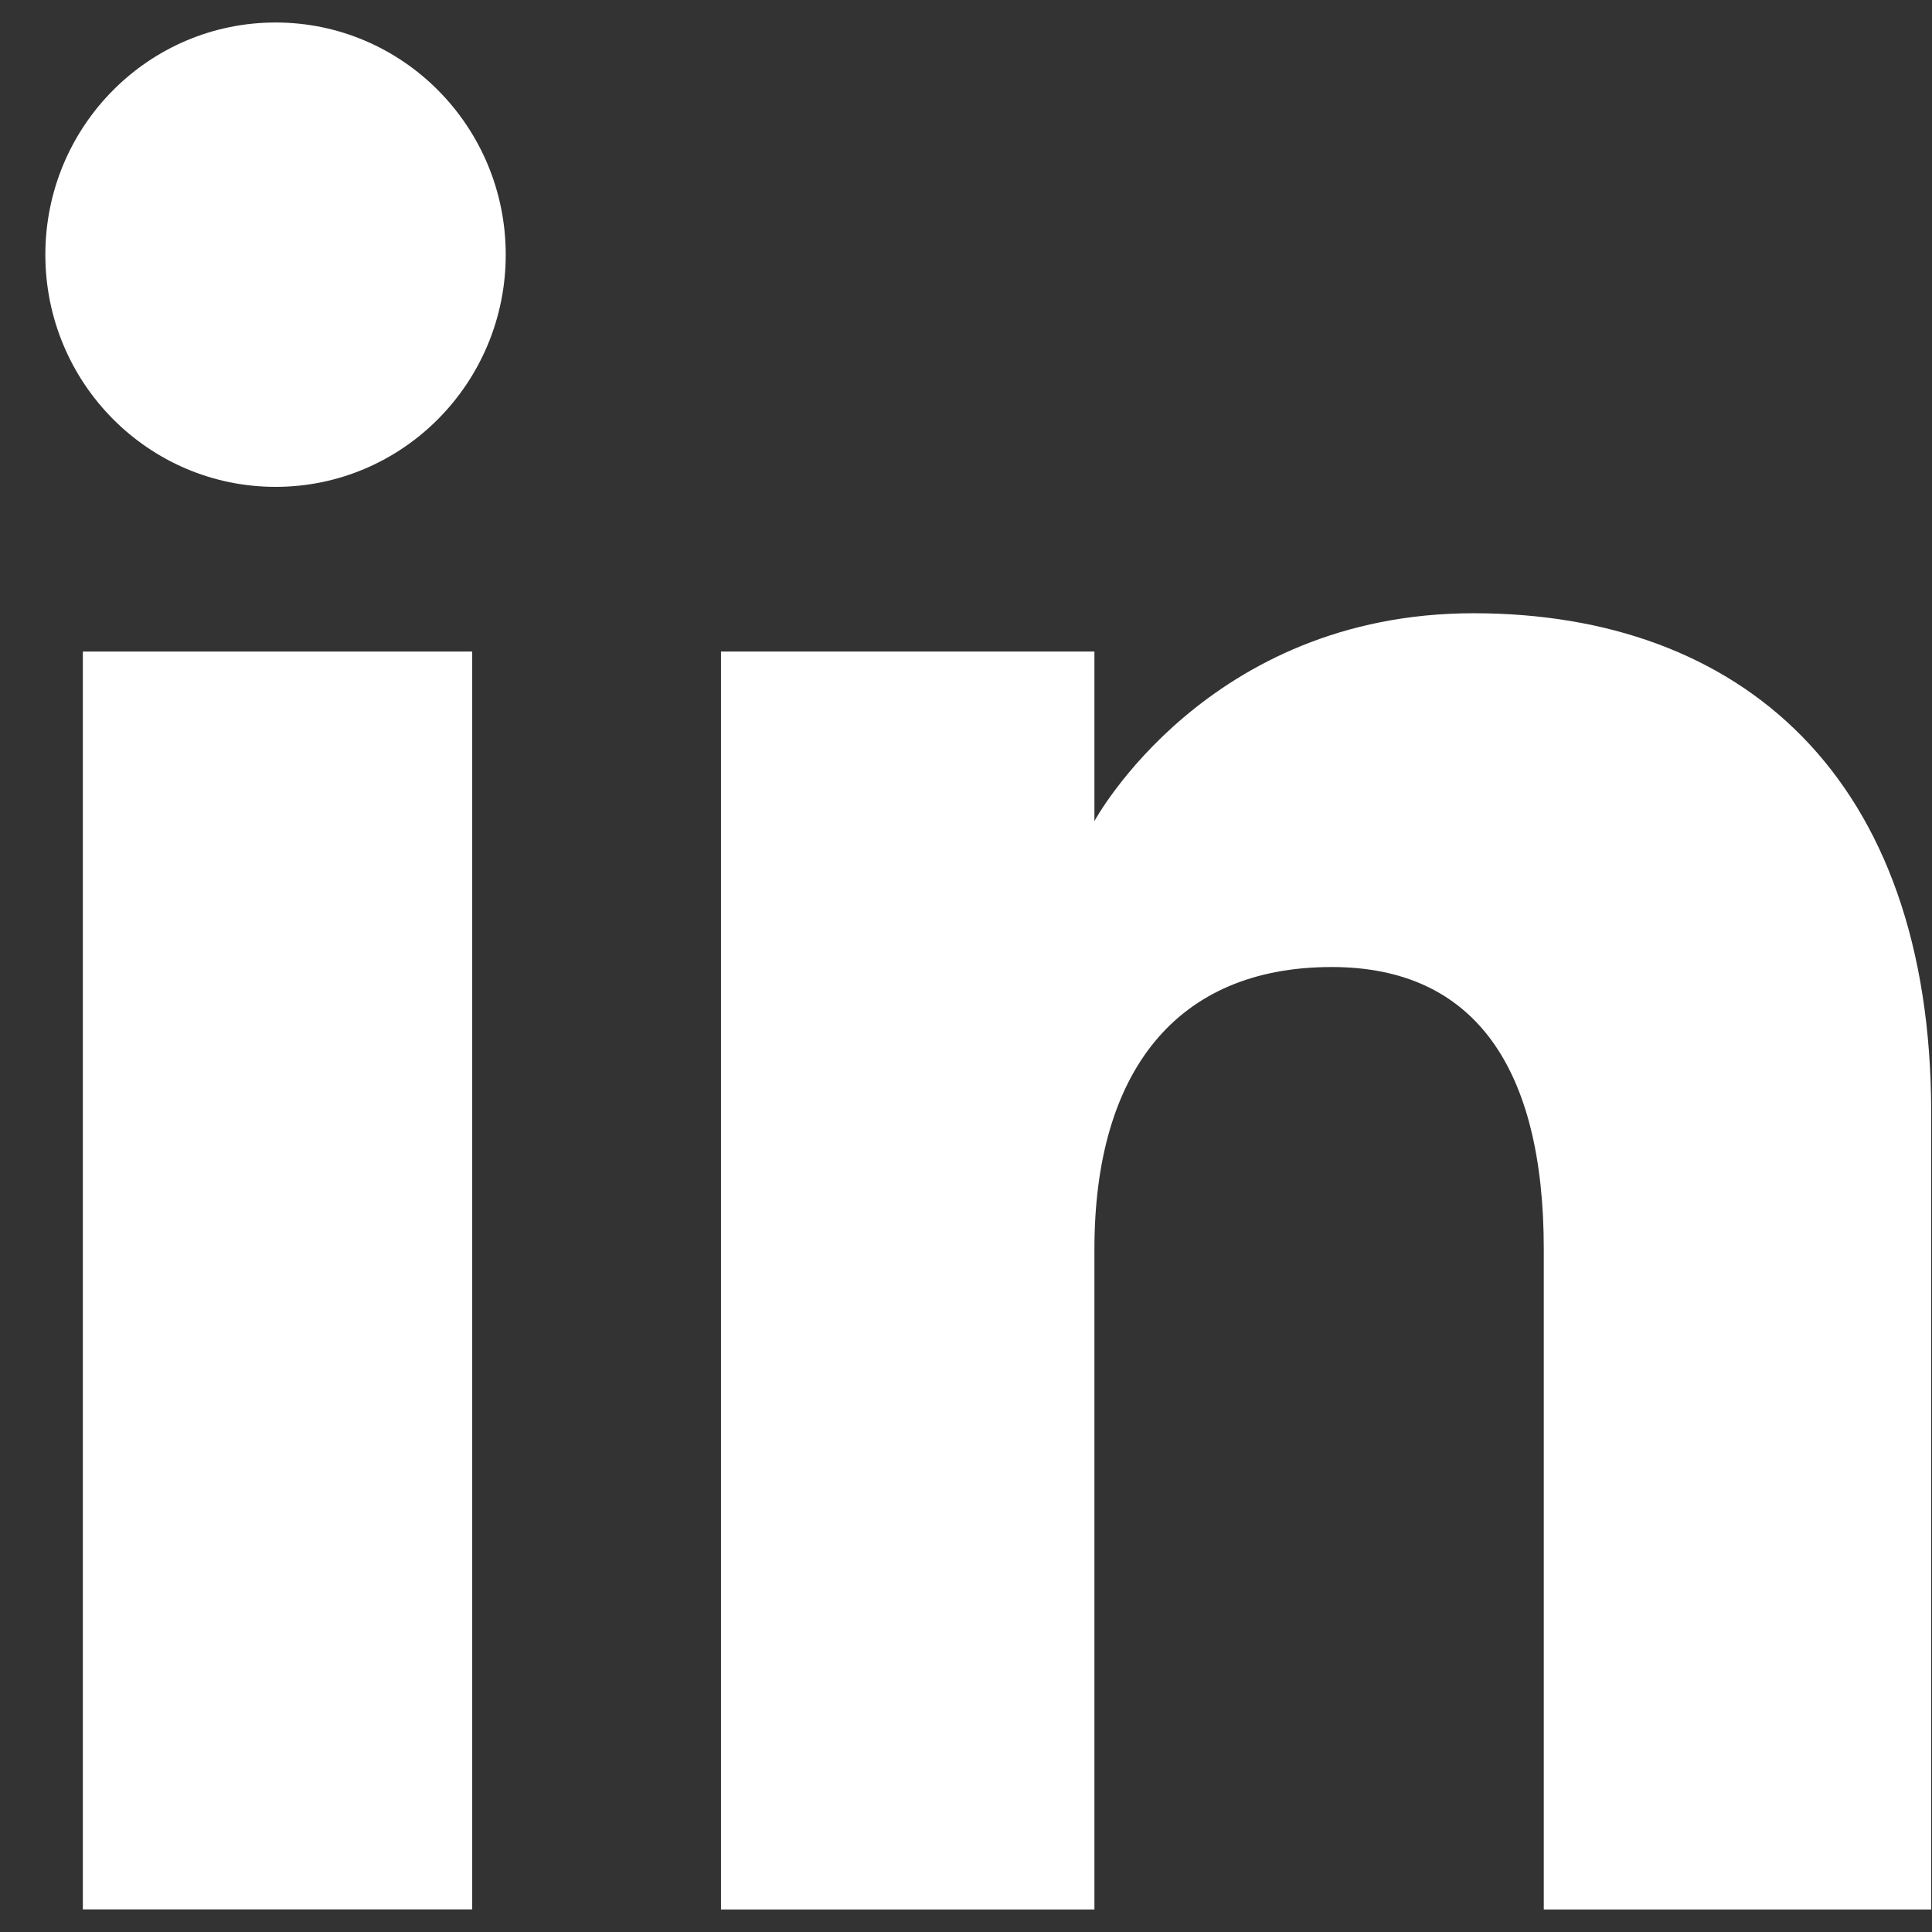
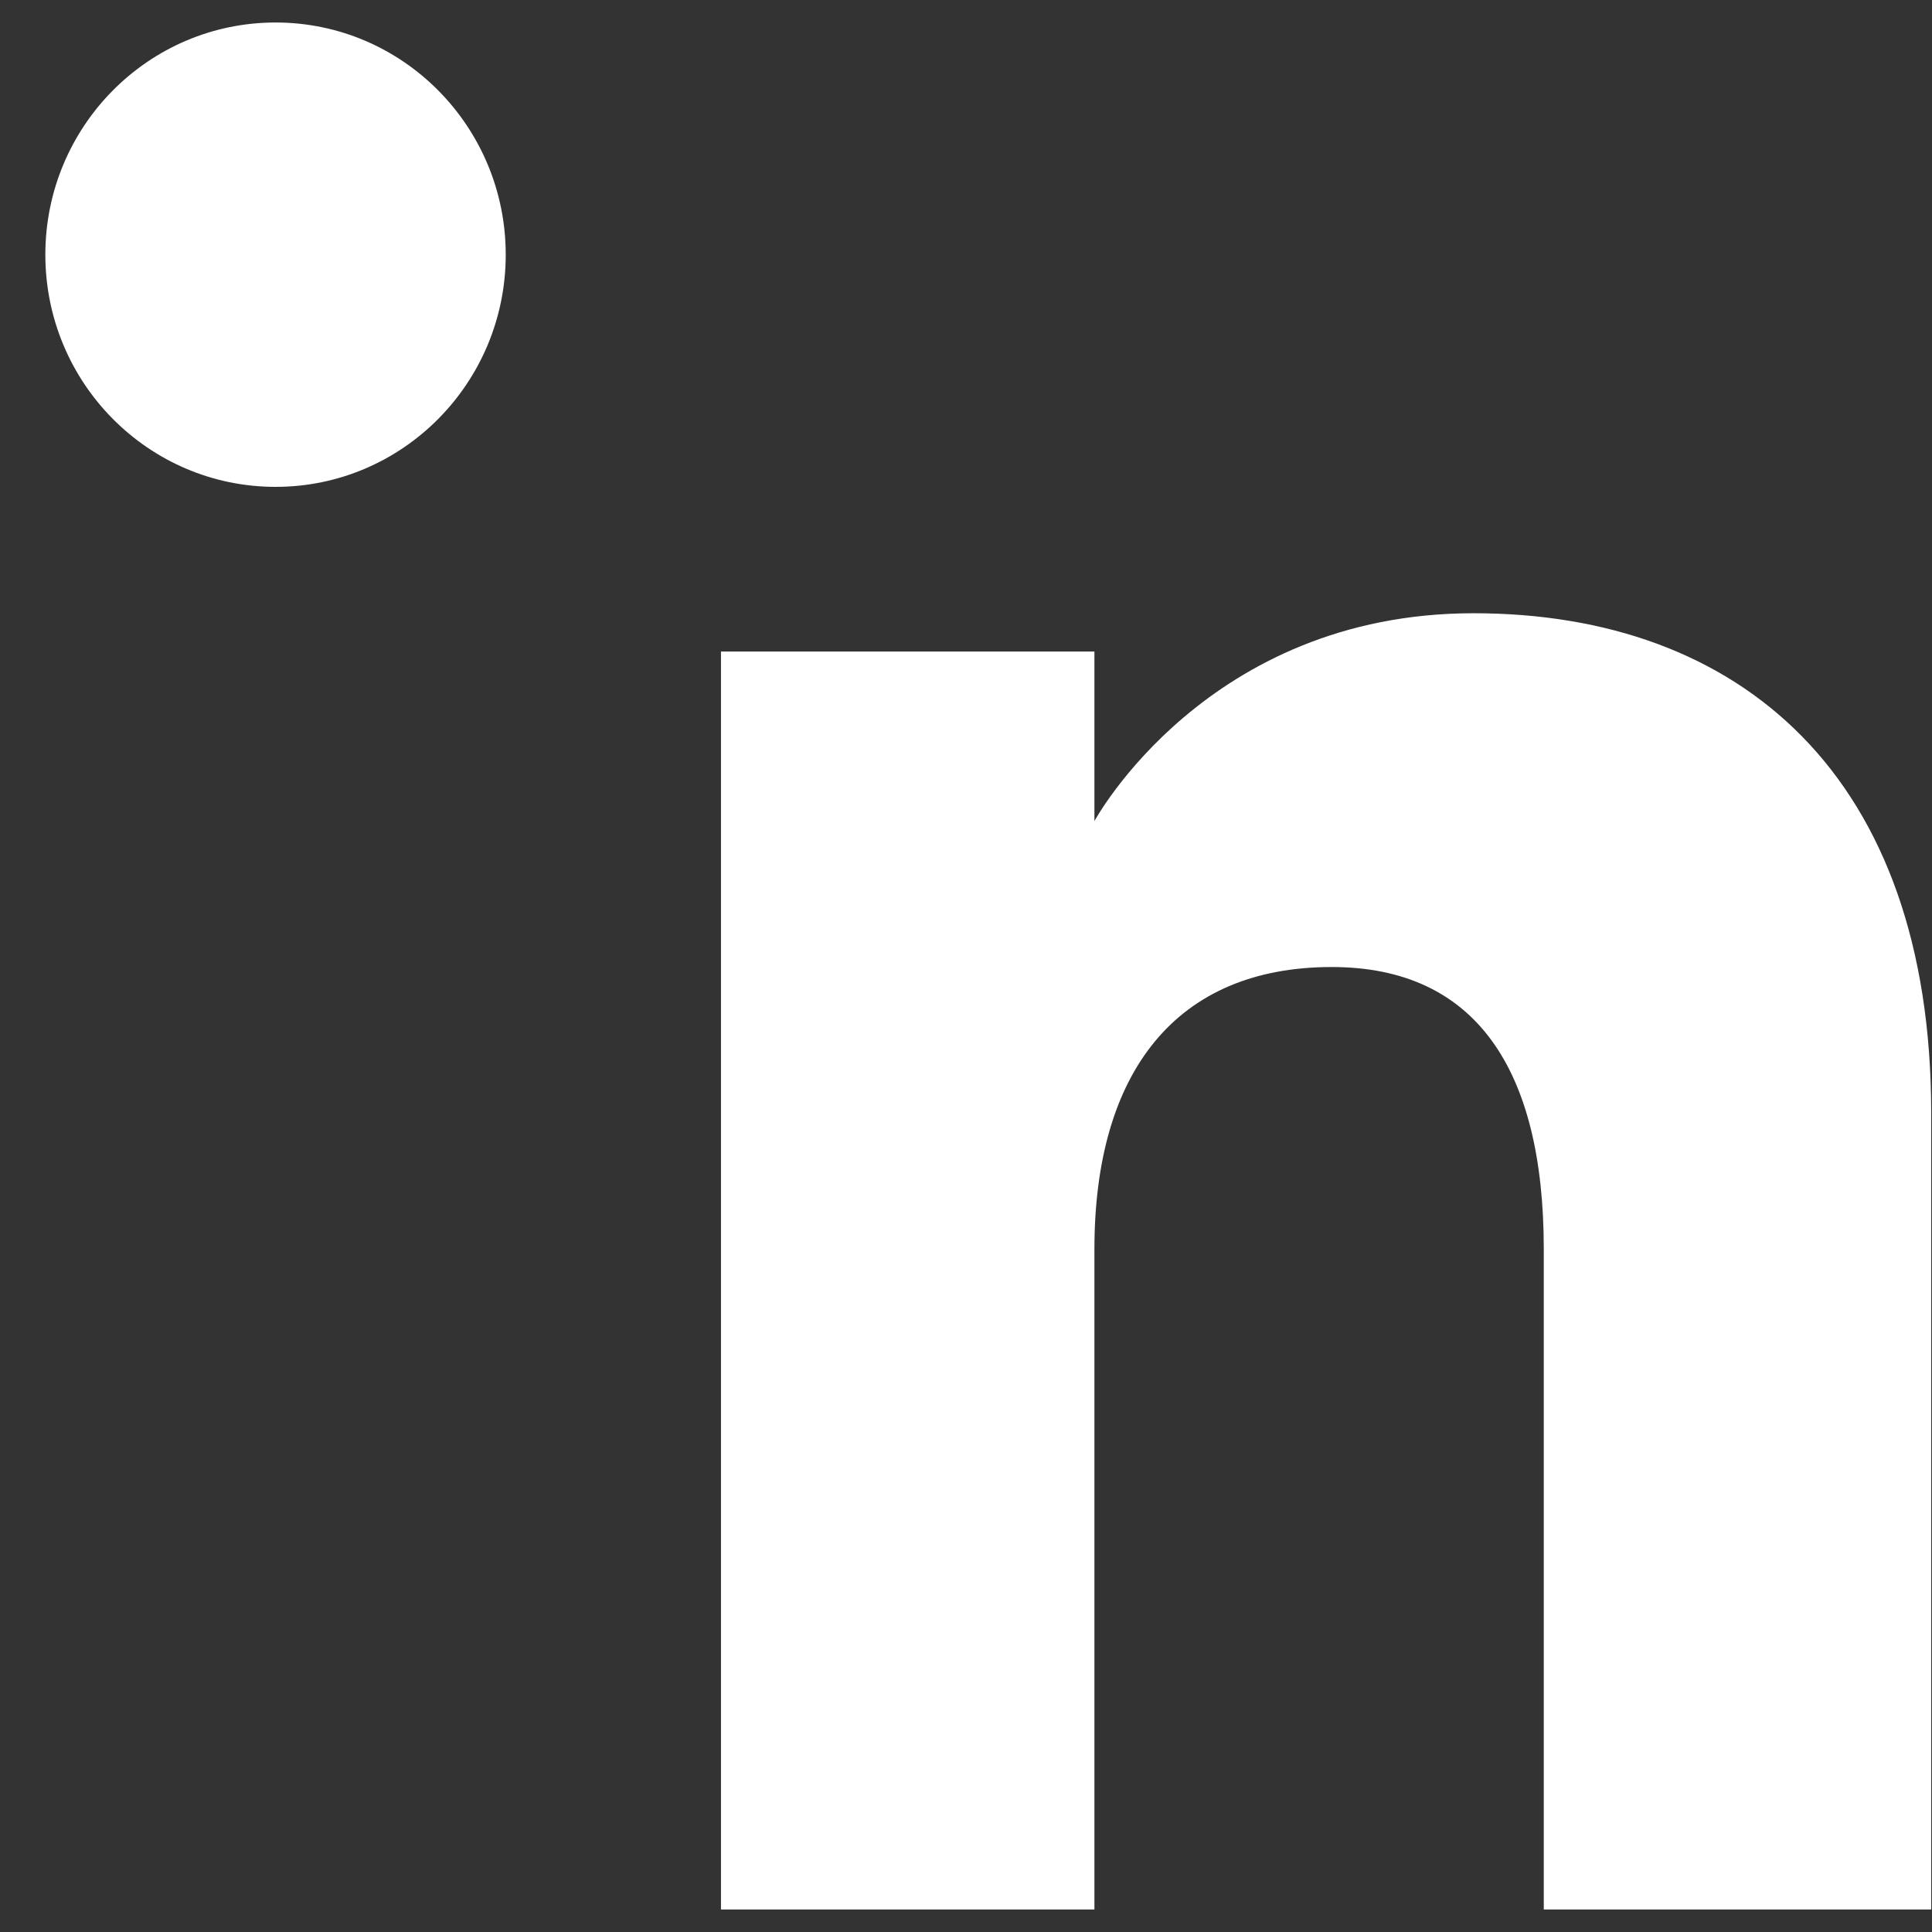
<svg xmlns="http://www.w3.org/2000/svg" width="17" height="17" viewBox="0 0 17 17" fill="none">
  <rect x="0" y="0" width="17" height="17" fill="#333333" stroke="none" />
-   <path d="M0.729 16.801H4.155V5.733H0.729V16.801Z" fill="white" />
  <path d="M2.425 4.284C3.543 4.284 4.45 3.369 4.45 2.241C4.45 1.113 3.543 0.198 2.425 0.198C1.306 0.198 0.399 1.113 0.399 2.241C0.399 3.369 1.306 4.284 2.425 4.284Z" fill="white" />
  <path d="M9.63 10.992C9.63 9.436 10.346 8.509 11.718 8.509C12.977 8.509 13.584 9.398 13.584 10.992V16.802H16.993V9.794C16.993 6.829 15.313 5.396 12.966 5.396C10.618 5.396 9.63 7.225 9.63 7.225V5.733H6.344V16.802H9.63V10.992Z" fill="white" />
</svg>